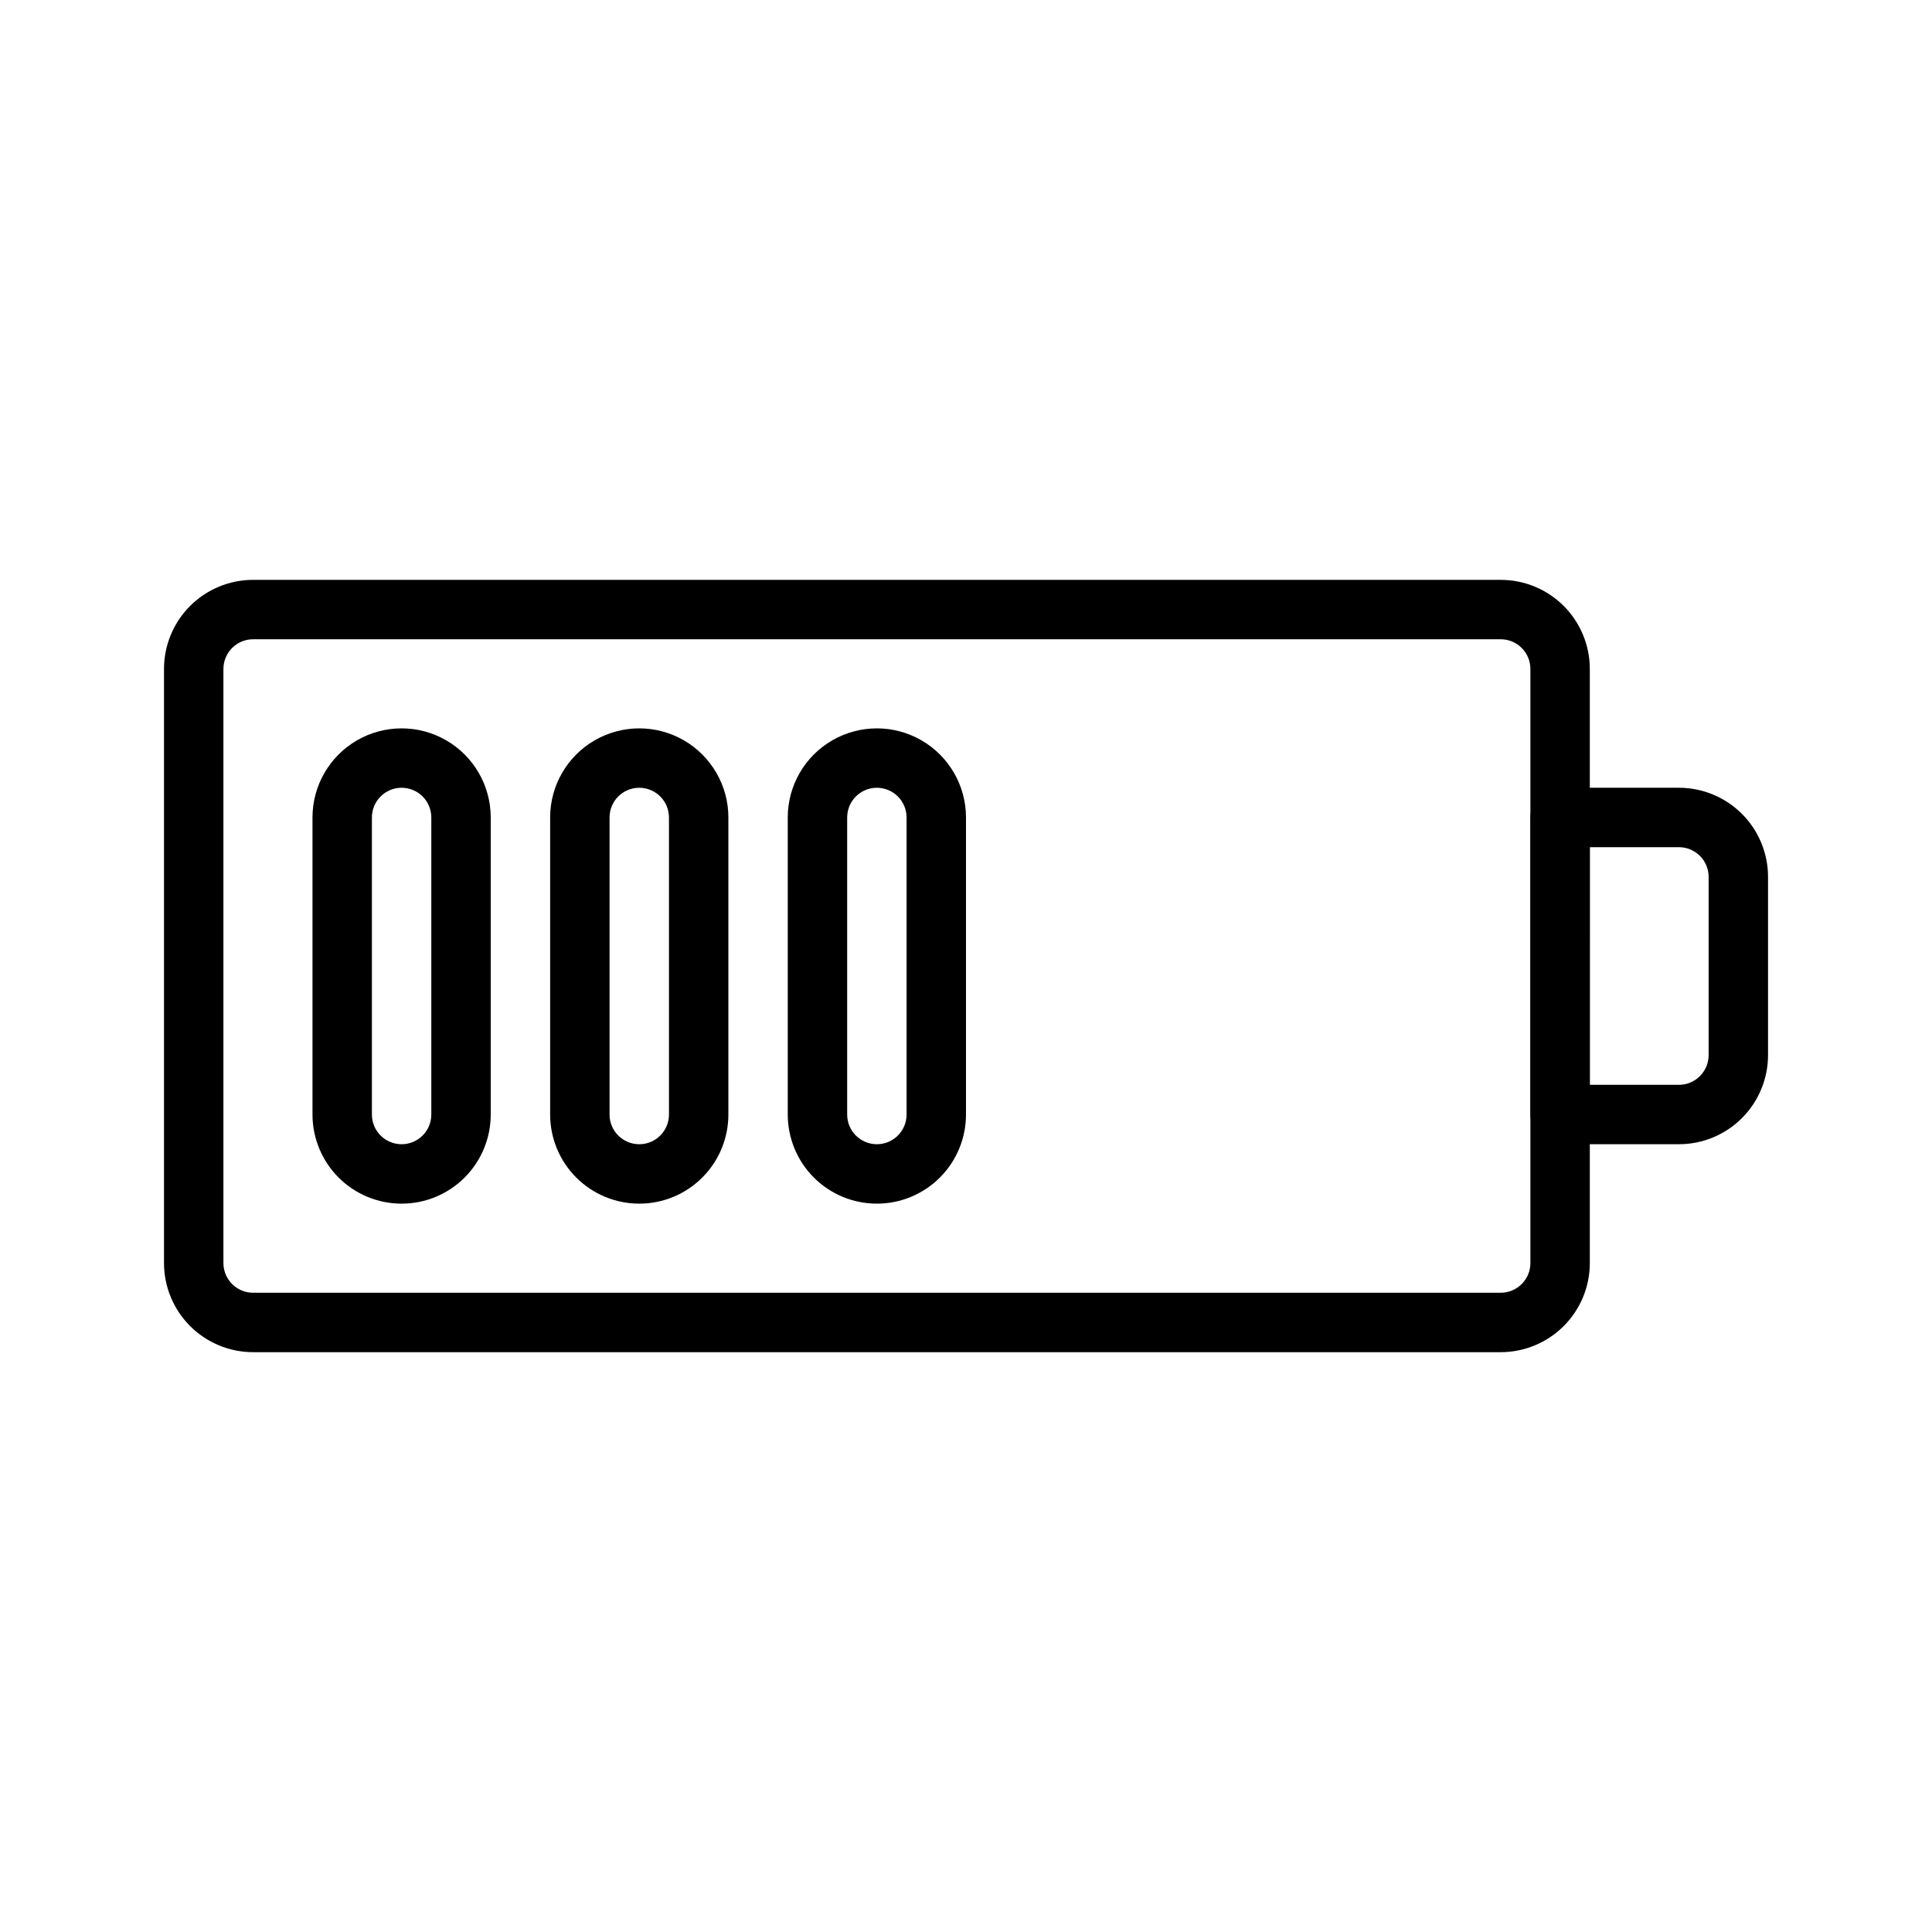
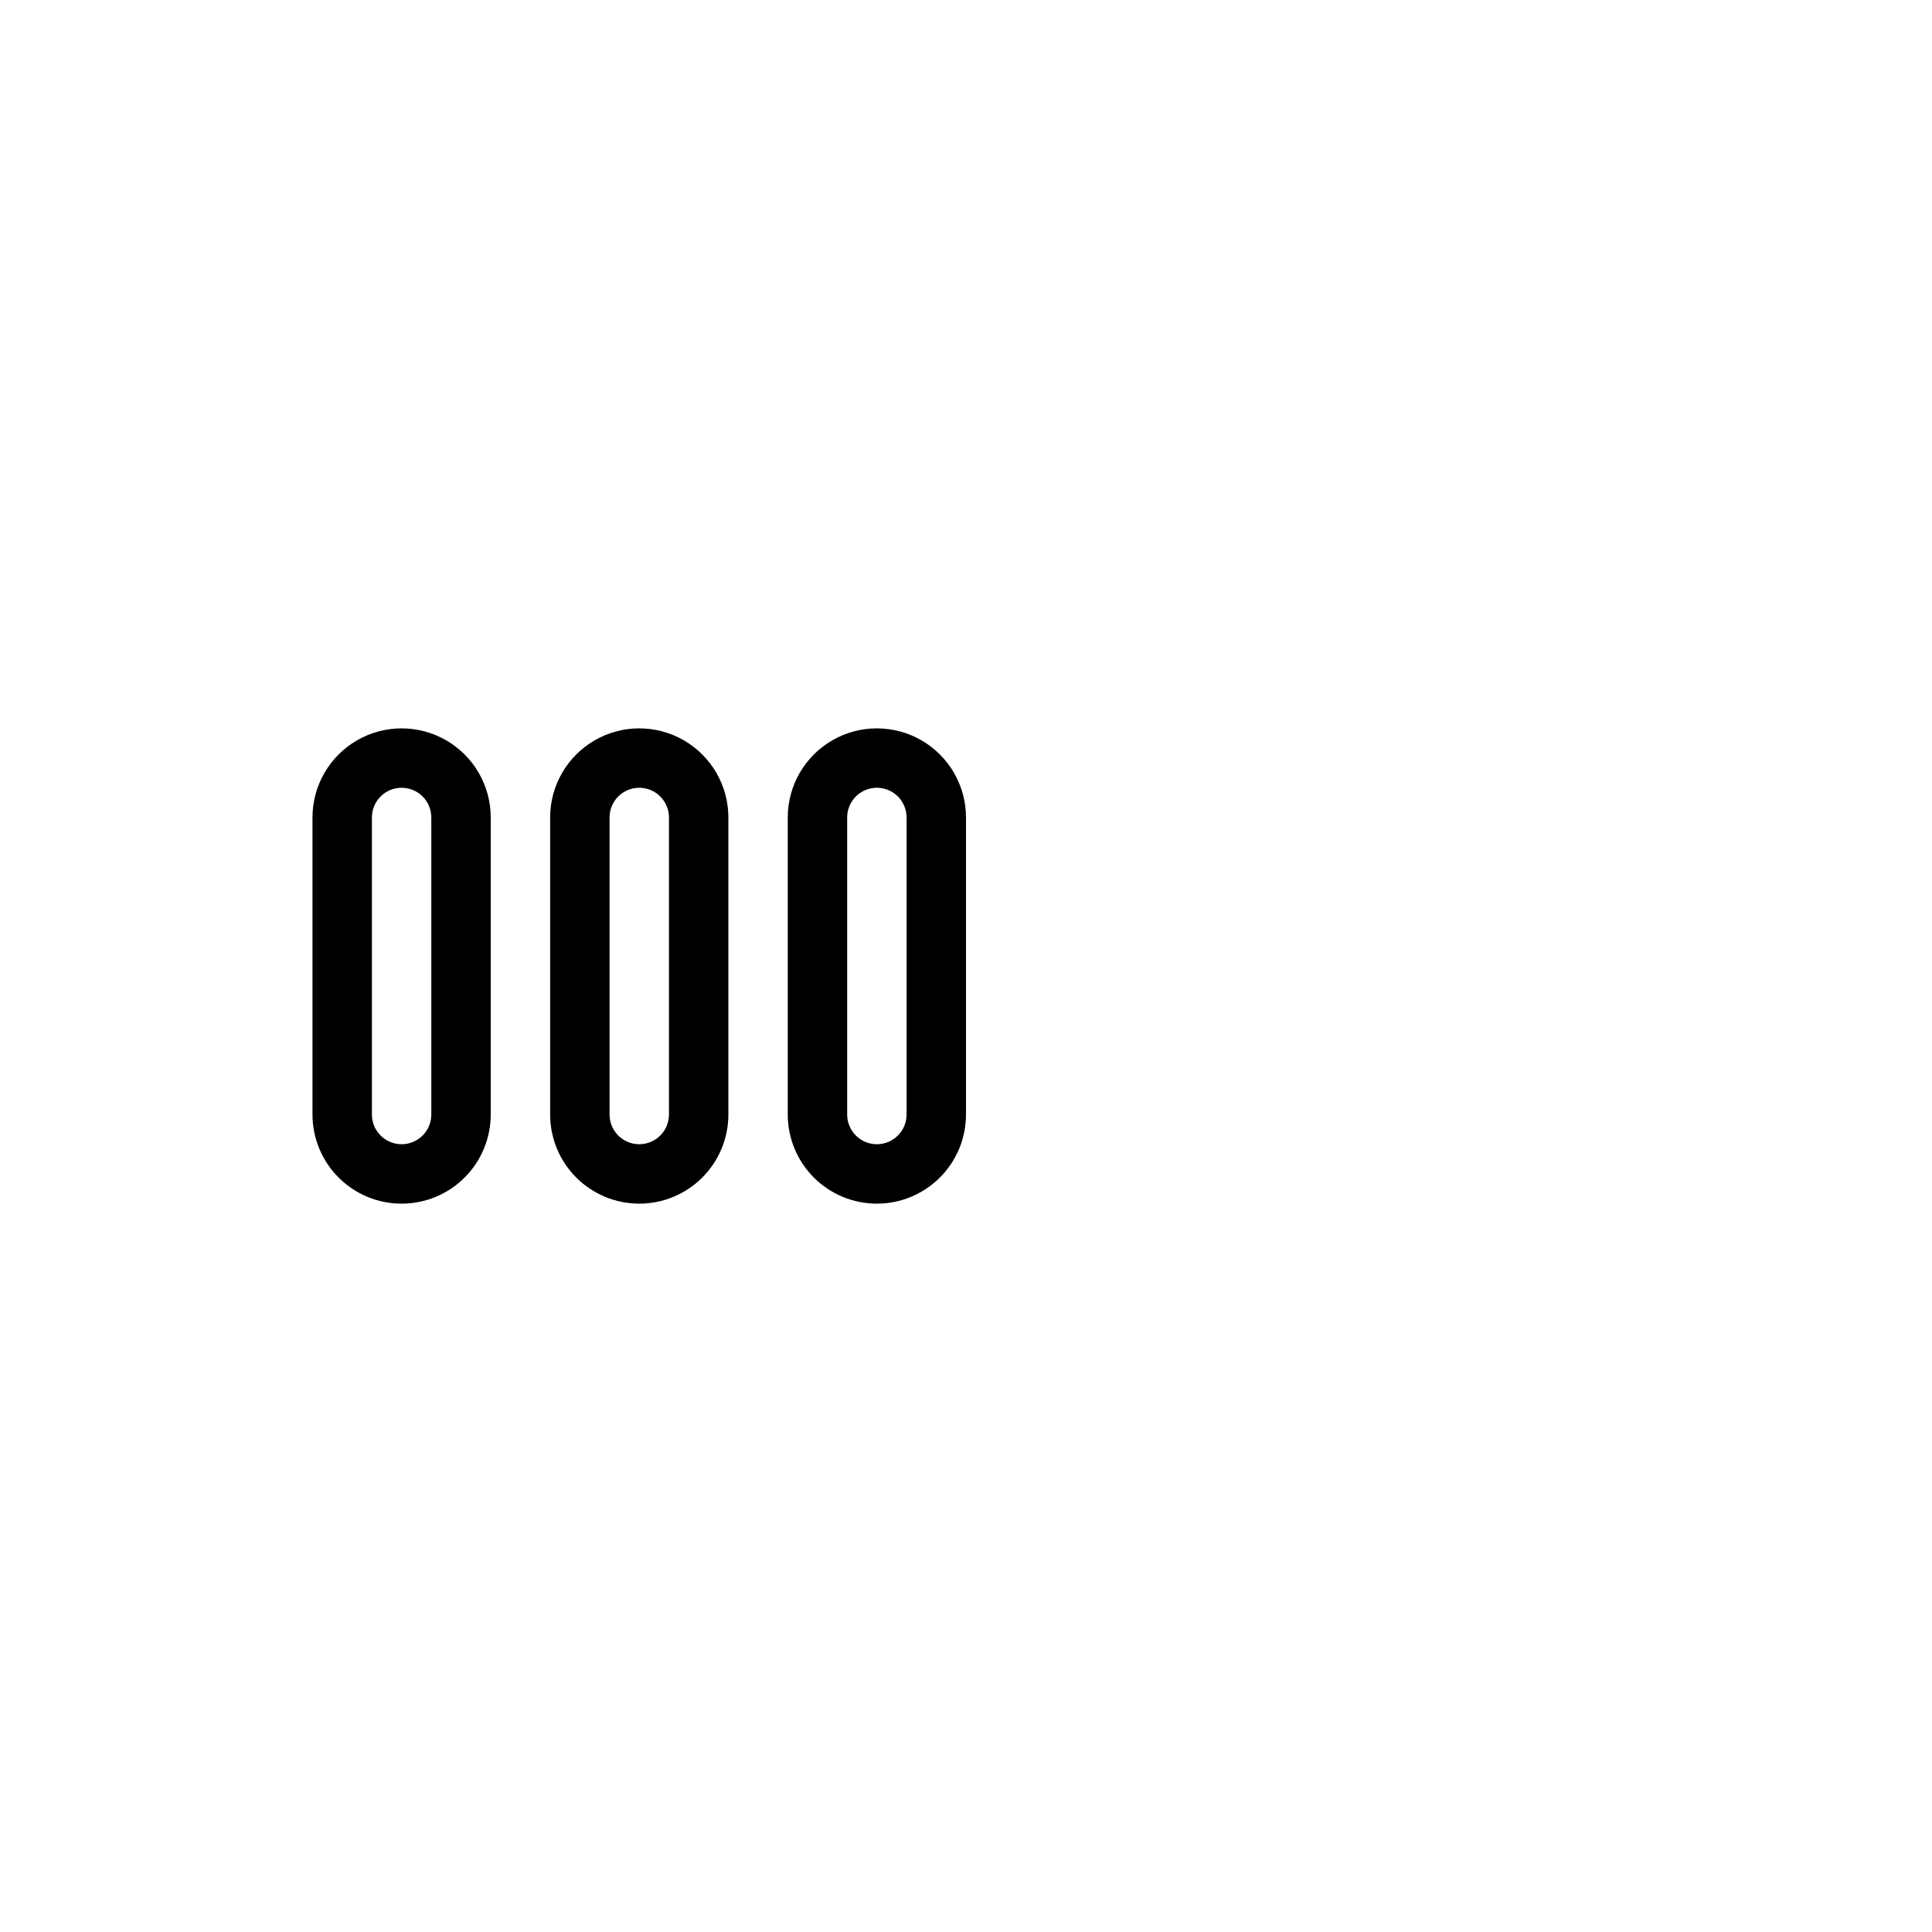
<svg xmlns="http://www.w3.org/2000/svg" fill="#000000" width="800px" height="800px" version="1.1" viewBox="144 144 512 512">
  <g>
-     <path d="m541.7 502.34h-330.62c-6.266 0-12.27-2.488-16.699-6.918-4.43-4.43-6.918-10.438-6.918-16.699v-157.44c0-6.262 2.488-12.27 6.918-16.699 4.43-4.43 10.434-6.914 16.699-6.914h330.62c6.262 0 12.27 2.484 16.699 6.914 4.43 4.43 6.918 10.438 6.918 16.699v157.44c0 6.262-2.488 12.27-6.918 16.699-4.43 4.43-10.438 6.918-16.699 6.918zm-330.62-188.93c-4.348 0-7.871 3.523-7.871 7.871v157.44c0 2.086 0.828 4.09 2.305 5.566 1.477 1.477 3.477 2.305 5.566 2.305h330.62c2.086 0 4.09-0.828 5.566-2.305 1.477-1.477 2.305-3.481 2.305-5.566v-157.44c0-2.086-0.828-4.09-2.305-5.566-1.477-1.477-3.481-2.305-5.566-2.305z" />
-     <path d="m588.93 447.23h-31.488c-4.348 0-7.871-3.523-7.871-7.871v-78.723c0-4.348 3.523-7.871 7.871-7.871h31.488c6.266 0 12.273 2.488 16.699 6.918 4.43 4.43 6.918 10.434 6.918 16.699v47.23c0 6.266-2.488 12.273-6.918 16.699-4.426 4.43-10.434 6.918-16.699 6.918zm-23.617-15.742h23.617c2.09 0 4.09-0.832 5.566-2.309 1.477-1.477 2.309-3.477 2.309-5.566v-47.23c0-2.09-0.832-4.09-2.309-5.566-1.477-1.477-3.477-2.305-5.566-2.305h-23.613z" />
    <path d="m250.43 462.98c-6.262 0-12.27-2.488-16.699-6.918-4.43-4.43-6.918-10.438-6.918-16.699v-78.723c0-8.434 4.504-16.23 11.809-20.449 7.309-4.219 16.309-4.219 23.617 0 7.309 4.219 11.809 12.016 11.809 20.449v78.723c0 6.262-2.488 12.27-6.918 16.699-4.43 4.43-10.434 6.918-16.699 6.918zm0-110.21v-0.004c-4.348 0-7.871 3.523-7.871 7.871v78.723c0 4.348 3.523 7.871 7.871 7.871 4.348 0 7.871-3.523 7.871-7.871v-78.723c0-2.086-0.828-4.09-2.305-5.566-1.477-1.473-3.477-2.305-5.566-2.305z" />
    <path d="m313.41 462.98c-6.262 0-12.27-2.488-16.699-6.918-4.43-4.43-6.918-10.438-6.918-16.699v-78.723c0-8.434 4.504-16.23 11.809-20.449 7.309-4.219 16.309-4.219 23.617 0 7.305 4.219 11.809 12.016 11.809 20.449v78.723c0 6.262-2.488 12.27-6.918 16.699-4.43 4.43-10.438 6.918-16.699 6.918zm0-110.21v-0.004c-4.348 0-7.871 3.523-7.871 7.871v78.723c0 4.348 3.523 7.871 7.871 7.871s7.871-3.523 7.871-7.871v-78.723c0-2.086-0.828-4.09-2.305-5.566-1.477-1.473-3.481-2.305-5.566-2.305z" />
    <path d="m376.38 462.98c-6.266 0-12.27-2.488-16.699-6.918-4.43-4.43-6.918-10.438-6.918-16.699v-78.723c0-8.434 4.5-16.23 11.809-20.449 7.309-4.219 16.309-4.219 23.617 0 7.305 4.219 11.809 12.016 11.809 20.449v78.723c0 6.262-2.488 12.27-6.918 16.699-4.43 4.43-10.438 6.918-16.699 6.918zm0-110.21v-0.004c-4.348 0-7.871 3.523-7.871 7.871v78.723c0 4.348 3.523 7.871 7.871 7.871 4.348 0 7.871-3.523 7.871-7.871v-78.723c0-2.086-0.828-4.09-2.305-5.566-1.477-1.473-3.481-2.305-5.566-2.305z" />
  </g>
</svg>